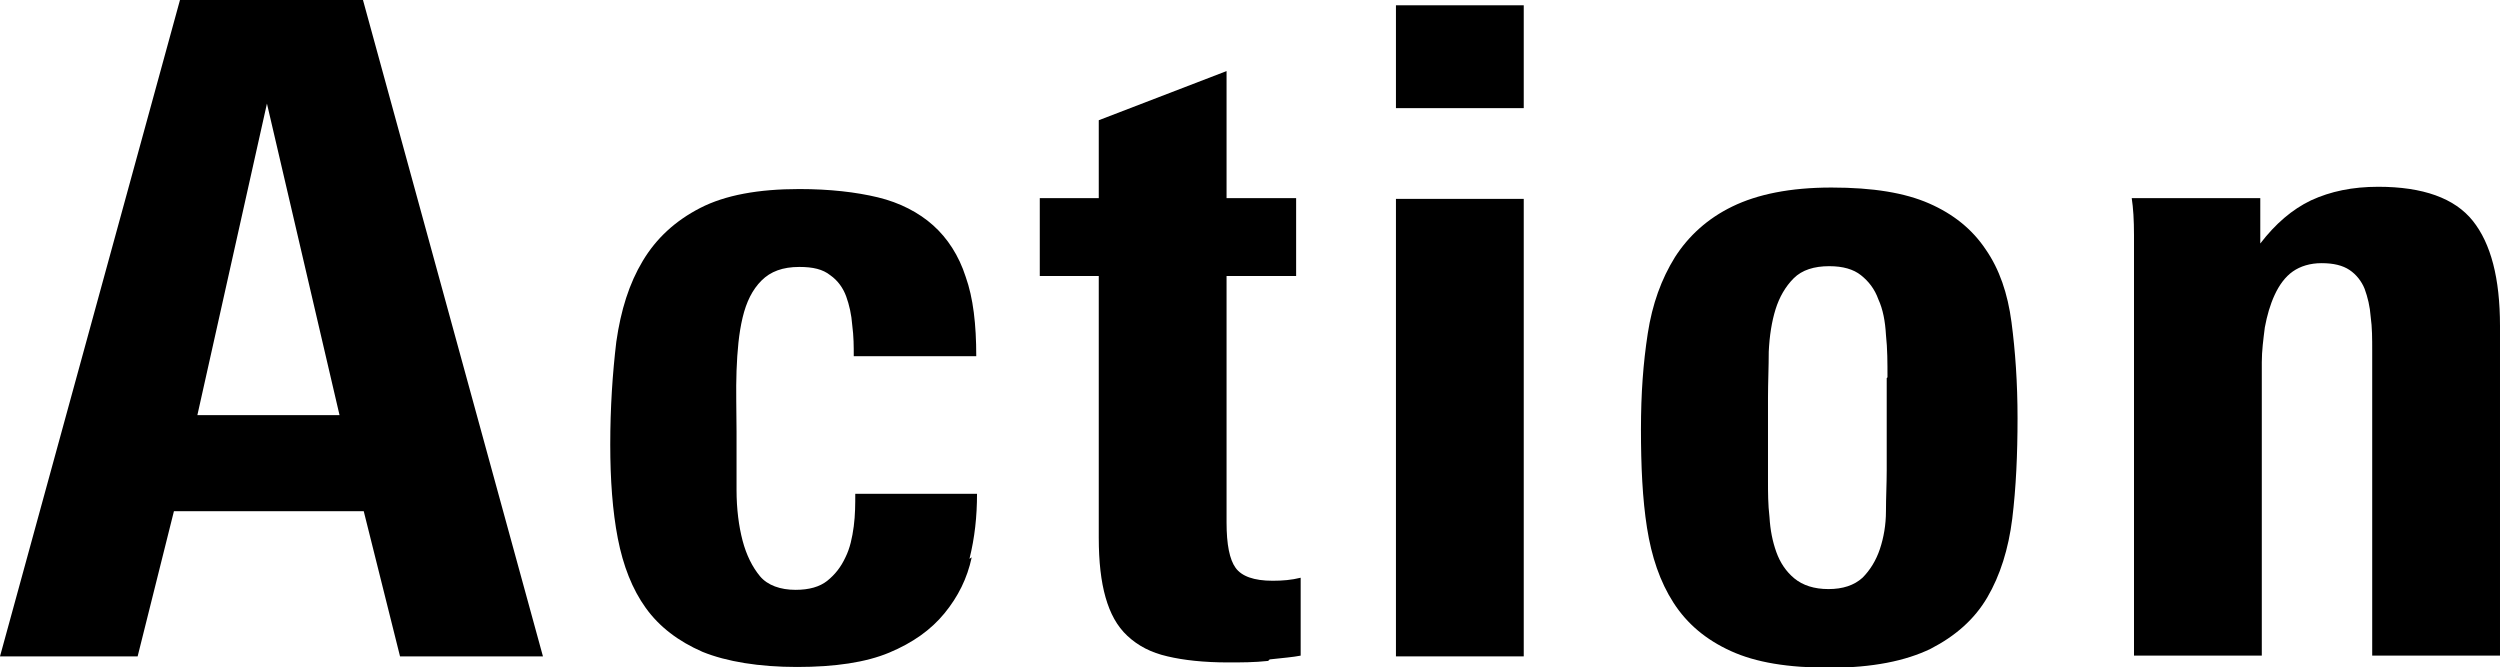
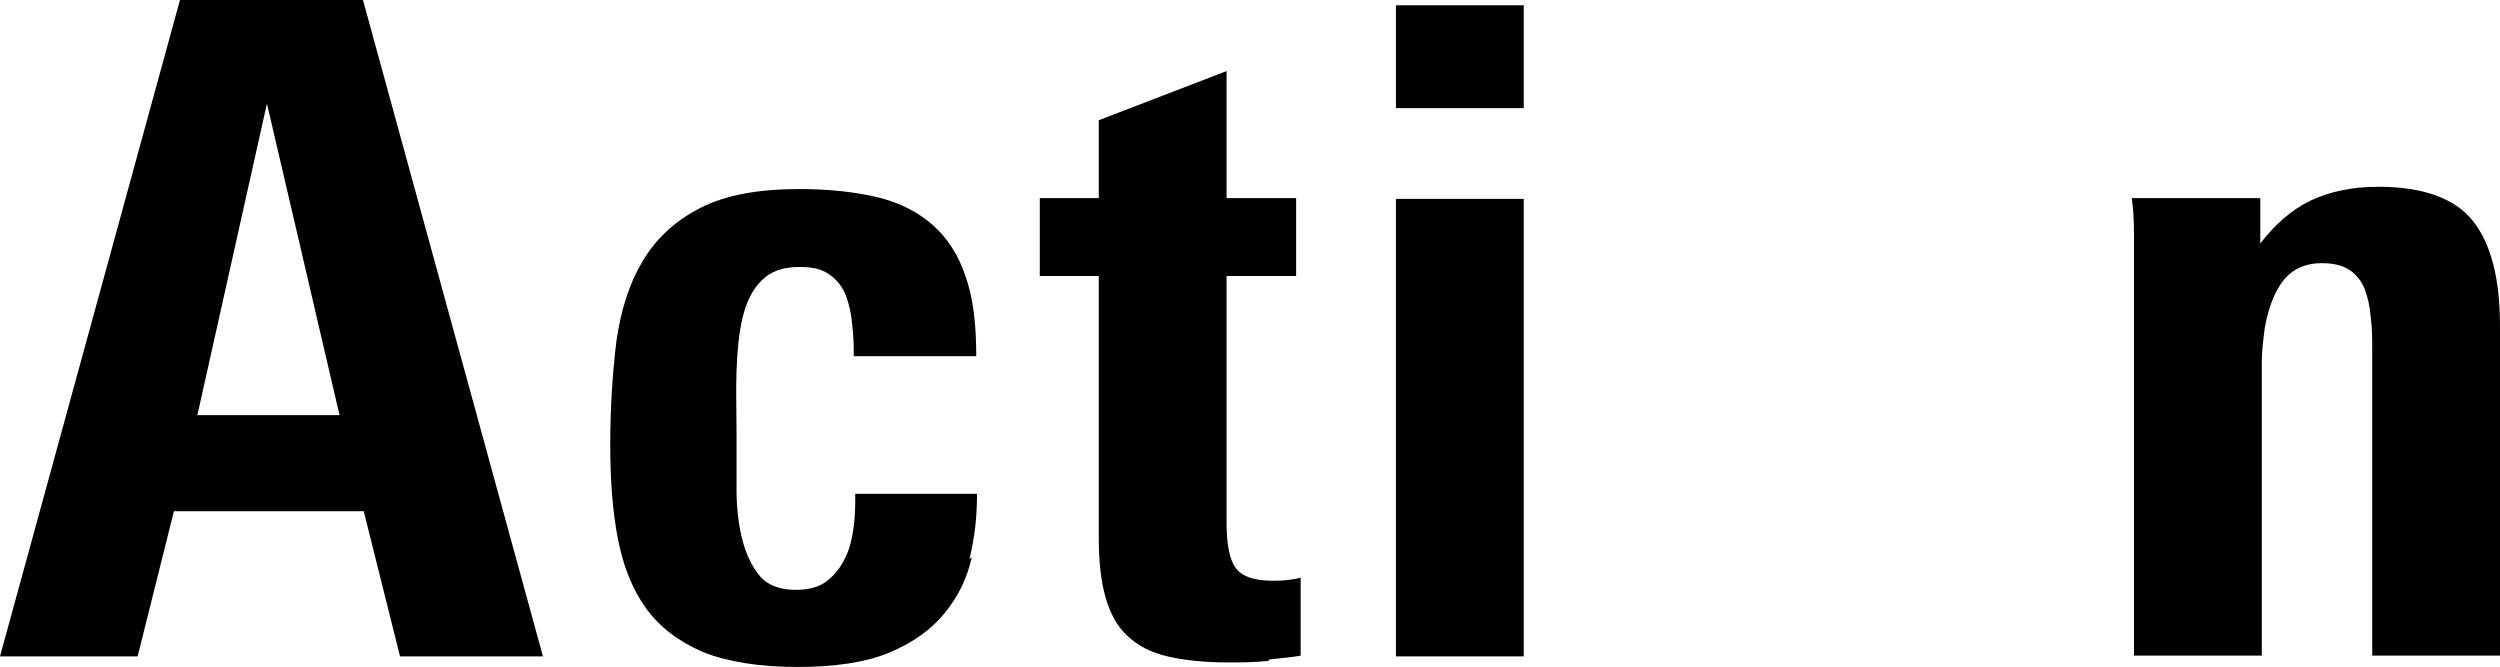
<svg xmlns="http://www.w3.org/2000/svg" id="_レイヤー_2" data-name="レイヤー 2" viewBox="0 0 33.06 8.82">
  <g id="D">
    <g>
      <path d="m5.29,8.68l-.48-1.92h-2.51l-.48,1.92H0L2.38,0h2.42l2.38,8.68h-1.88ZM3.53,1.37l-.92,4.12h1.88l-.96-4.12Z" />
      <path d="m12.85,7.37c-.06.28-.18.52-.36.74-.18.22-.42.39-.73.52s-.72.19-1.22.19-.93-.07-1.25-.2c-.32-.14-.57-.33-.75-.58-.18-.25-.3-.56-.37-.92-.07-.36-.1-.78-.1-1.24,0-.49.03-.94.08-1.36.06-.42.17-.77.35-1.07.18-.3.43-.53.76-.7s.77-.25,1.31-.25c.4,0,.75.04,1.04.11s.54.2.73.37.34.4.43.68c.1.28.14.63.14,1.05h-1.62c0-.13,0-.26-.02-.41-.01-.14-.04-.27-.08-.38-.04-.11-.11-.21-.21-.28-.1-.08-.23-.11-.41-.11-.22,0-.38.06-.5.18-.12.12-.2.28-.25.49s-.07.44-.08.7,0,.53,0,.81c0,.26,0,.52,0,.77s.03.48.08.67.13.35.23.47.27.18.47.18c.18,0,.32-.04.42-.12s.18-.18.24-.31c.06-.12.09-.26.11-.41.02-.15.02-.3.02-.43h1.61c0,.3-.03.58-.1.86Z" />
      <path d="m16.77,8.74c-.18.02-.36.02-.53.02-.32,0-.59-.03-.8-.08-.22-.05-.39-.14-.53-.27-.14-.13-.23-.3-.29-.51-.06-.21-.09-.47-.09-.79v-3.46h-.78v-1.03h.78v-1.03l1.69-.65v1.68h.92v1.03h-.92v3.26c0,.29.04.49.12.6.08.11.24.17.49.17.13,0,.25-.01.37-.04v1.03c-.1.02-.23.03-.41.05Z" />
      <path d="m18.46,1.43V.07h1.69v1.36h-1.69Zm0,7.25V2.63h1.69v6.05h-1.69Z" />
-       <path d="m26.68,5.53c0,.48-.02.92-.07,1.33-.05.4-.16.75-.33,1.04s-.42.51-.75.68c-.33.16-.77.25-1.33.25s-.98-.07-1.31-.22c-.33-.15-.58-.36-.76-.64-.18-.28-.29-.61-.35-.99-.06-.38-.08-.82-.08-1.3s.03-.88.09-1.27c.06-.39.18-.72.36-1.01.18-.28.43-.51.76-.67.33-.16.76-.25,1.31-.25s.97.07,1.29.21c.32.14.57.34.75.61.18.26.29.58.34.96.05.38.08.8.08,1.27Zm-1.72-.54c0-.19,0-.38-.02-.56-.01-.18-.04-.34-.1-.47-.05-.14-.13-.24-.23-.32-.1-.08-.24-.12-.42-.12-.2,0-.36.05-.47.16-.11.11-.19.25-.24.41s-.08.35-.09.56c0,.2-.01.41-.01.61v1.1c0,.15,0,.31.02.48.01.17.04.32.09.46.05.14.13.26.24.35.11.09.26.14.45.14s.34-.05.45-.15c.1-.1.18-.23.23-.38s.08-.32.08-.5c0-.18.01-.36.01-.54v-1.22Z" />
      <path d="m31.37,8.68v-4.04c0-.16,0-.31-.02-.45-.01-.14-.04-.26-.08-.37-.04-.1-.11-.19-.2-.25-.09-.06-.21-.09-.37-.09-.15,0-.28.04-.38.11s-.18.18-.24.31c-.06.13-.1.27-.13.43-.02.16-.04.31-.04.46v3.88h-1.69V3.6c0-.13,0-.29,0-.49,0-.2-.01-.36-.03-.49h1.7v.6c.2-.26.42-.45.67-.57.26-.12.55-.18.89-.18.59,0,1.01.15,1.25.45.24.3.36.76.36,1.39v4.36h-1.69Z" />
    </g>
  </g>
</svg>